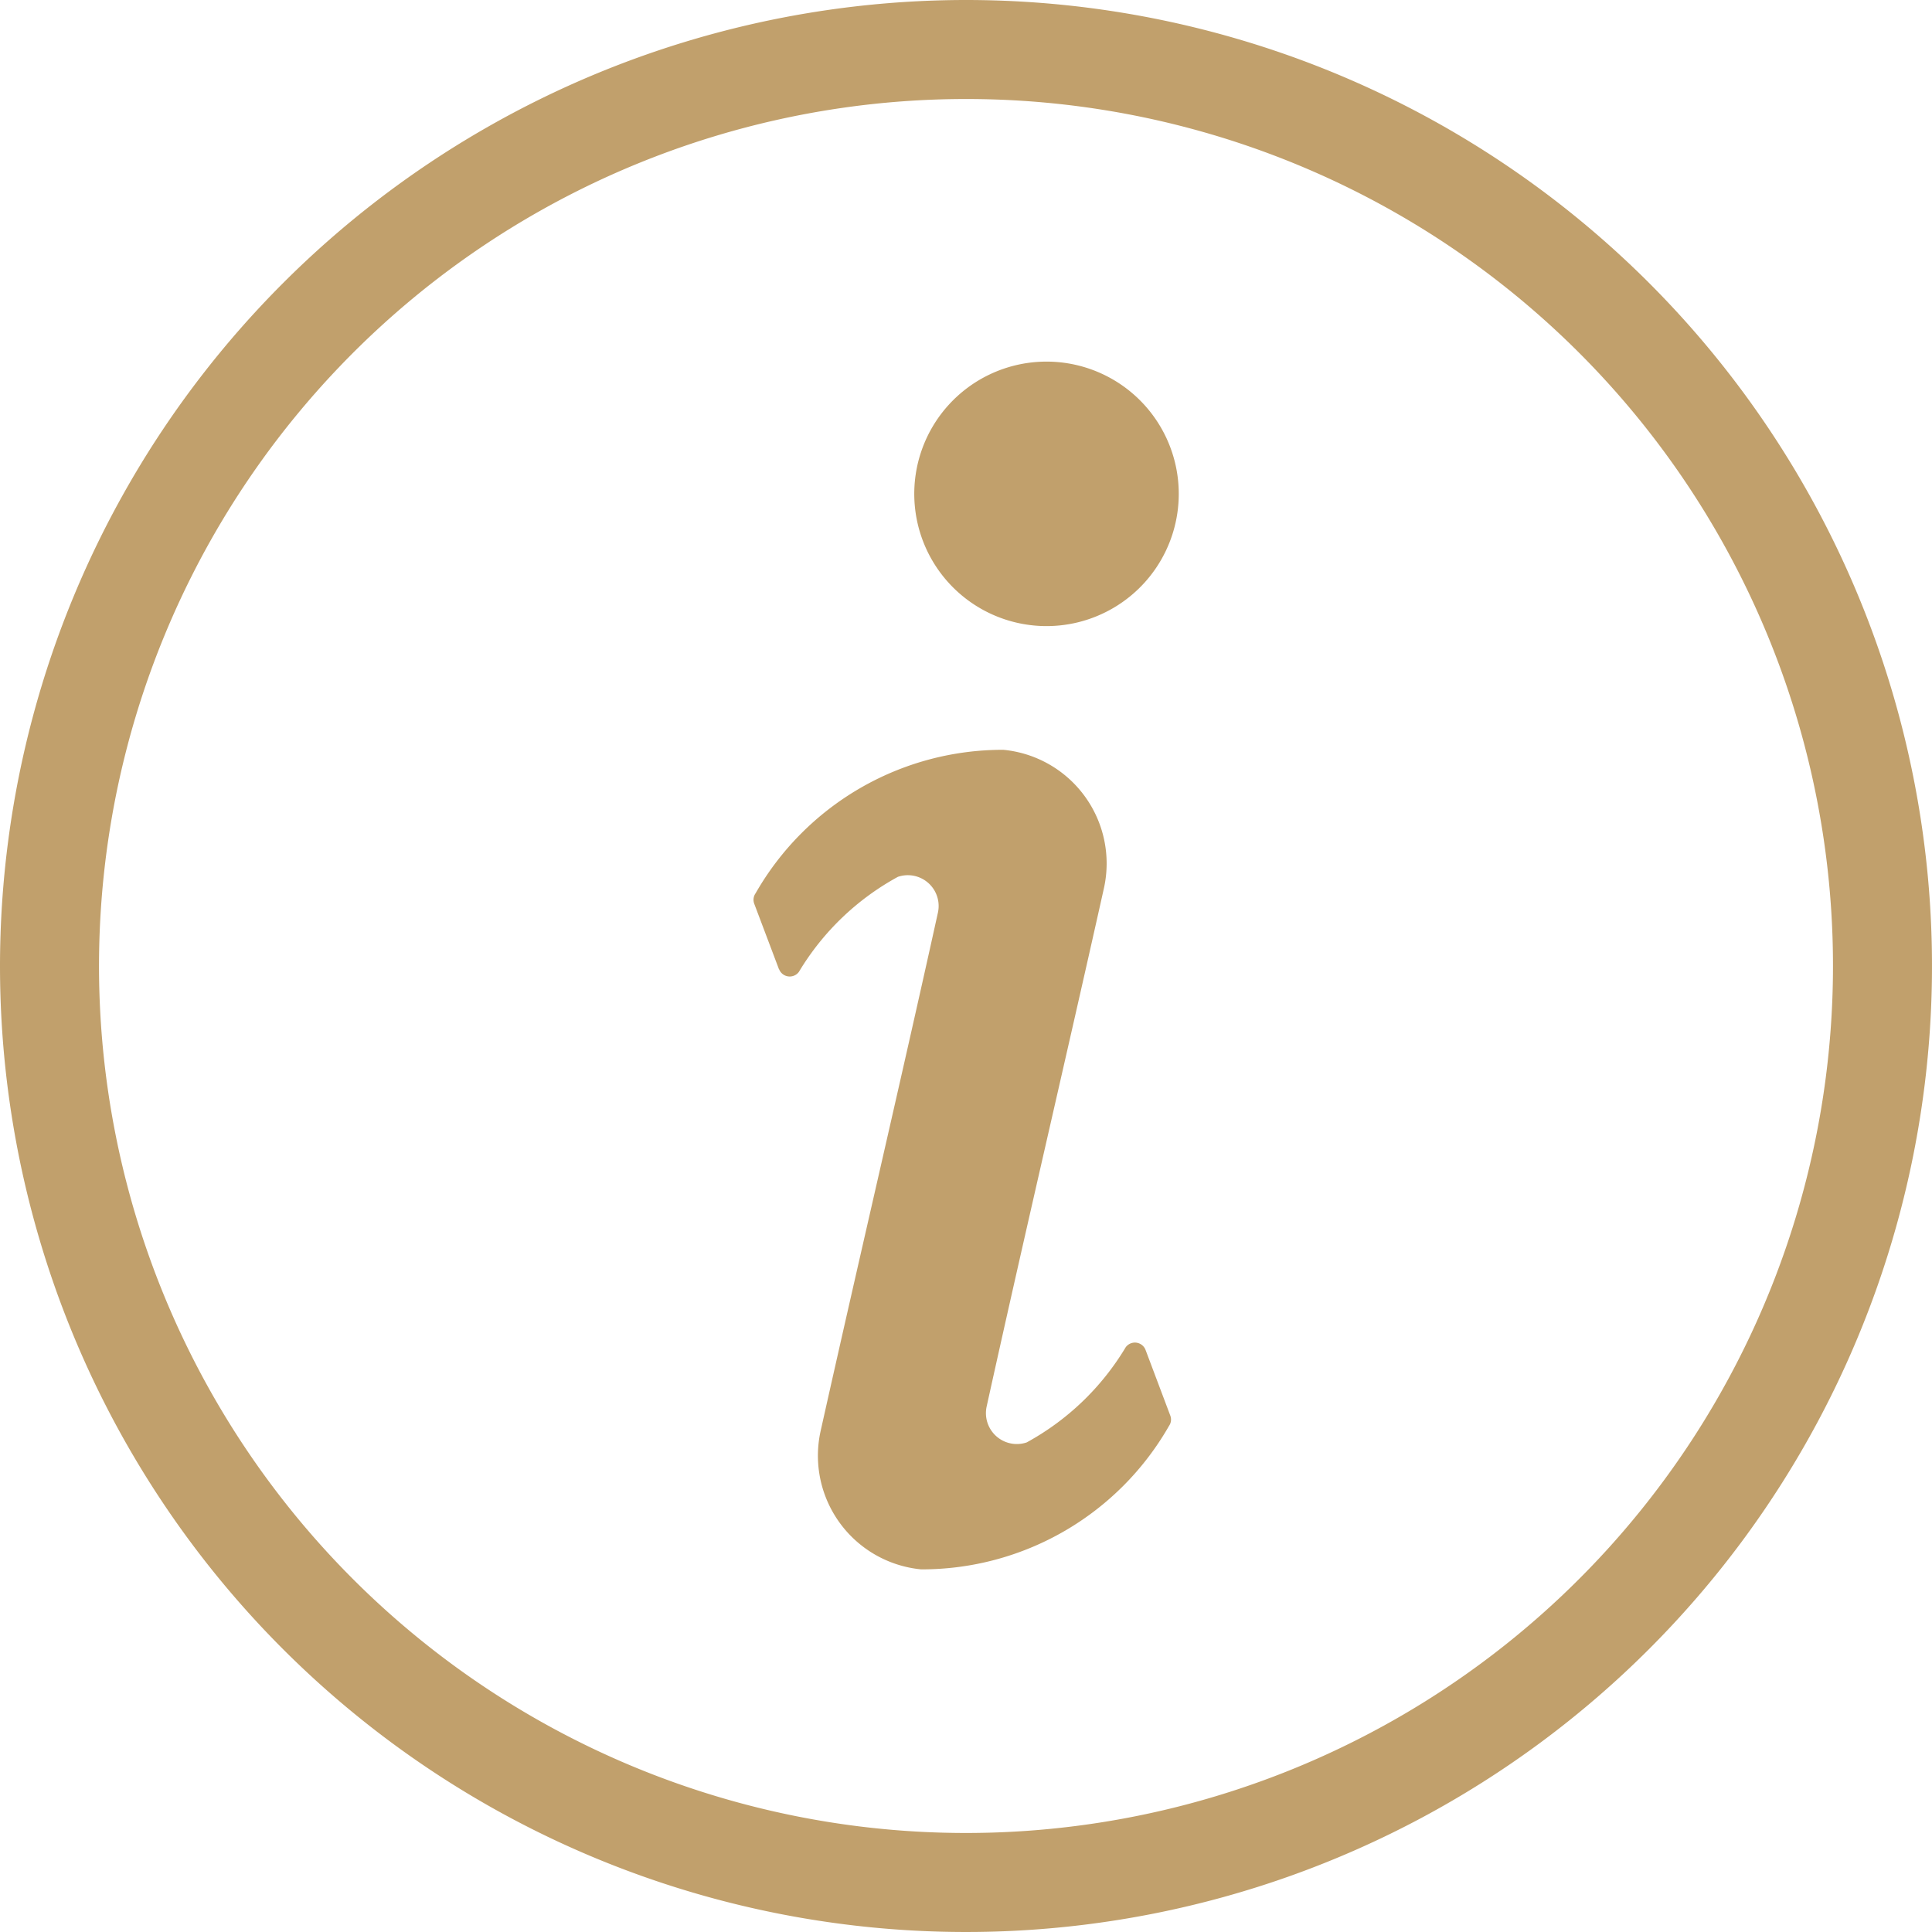
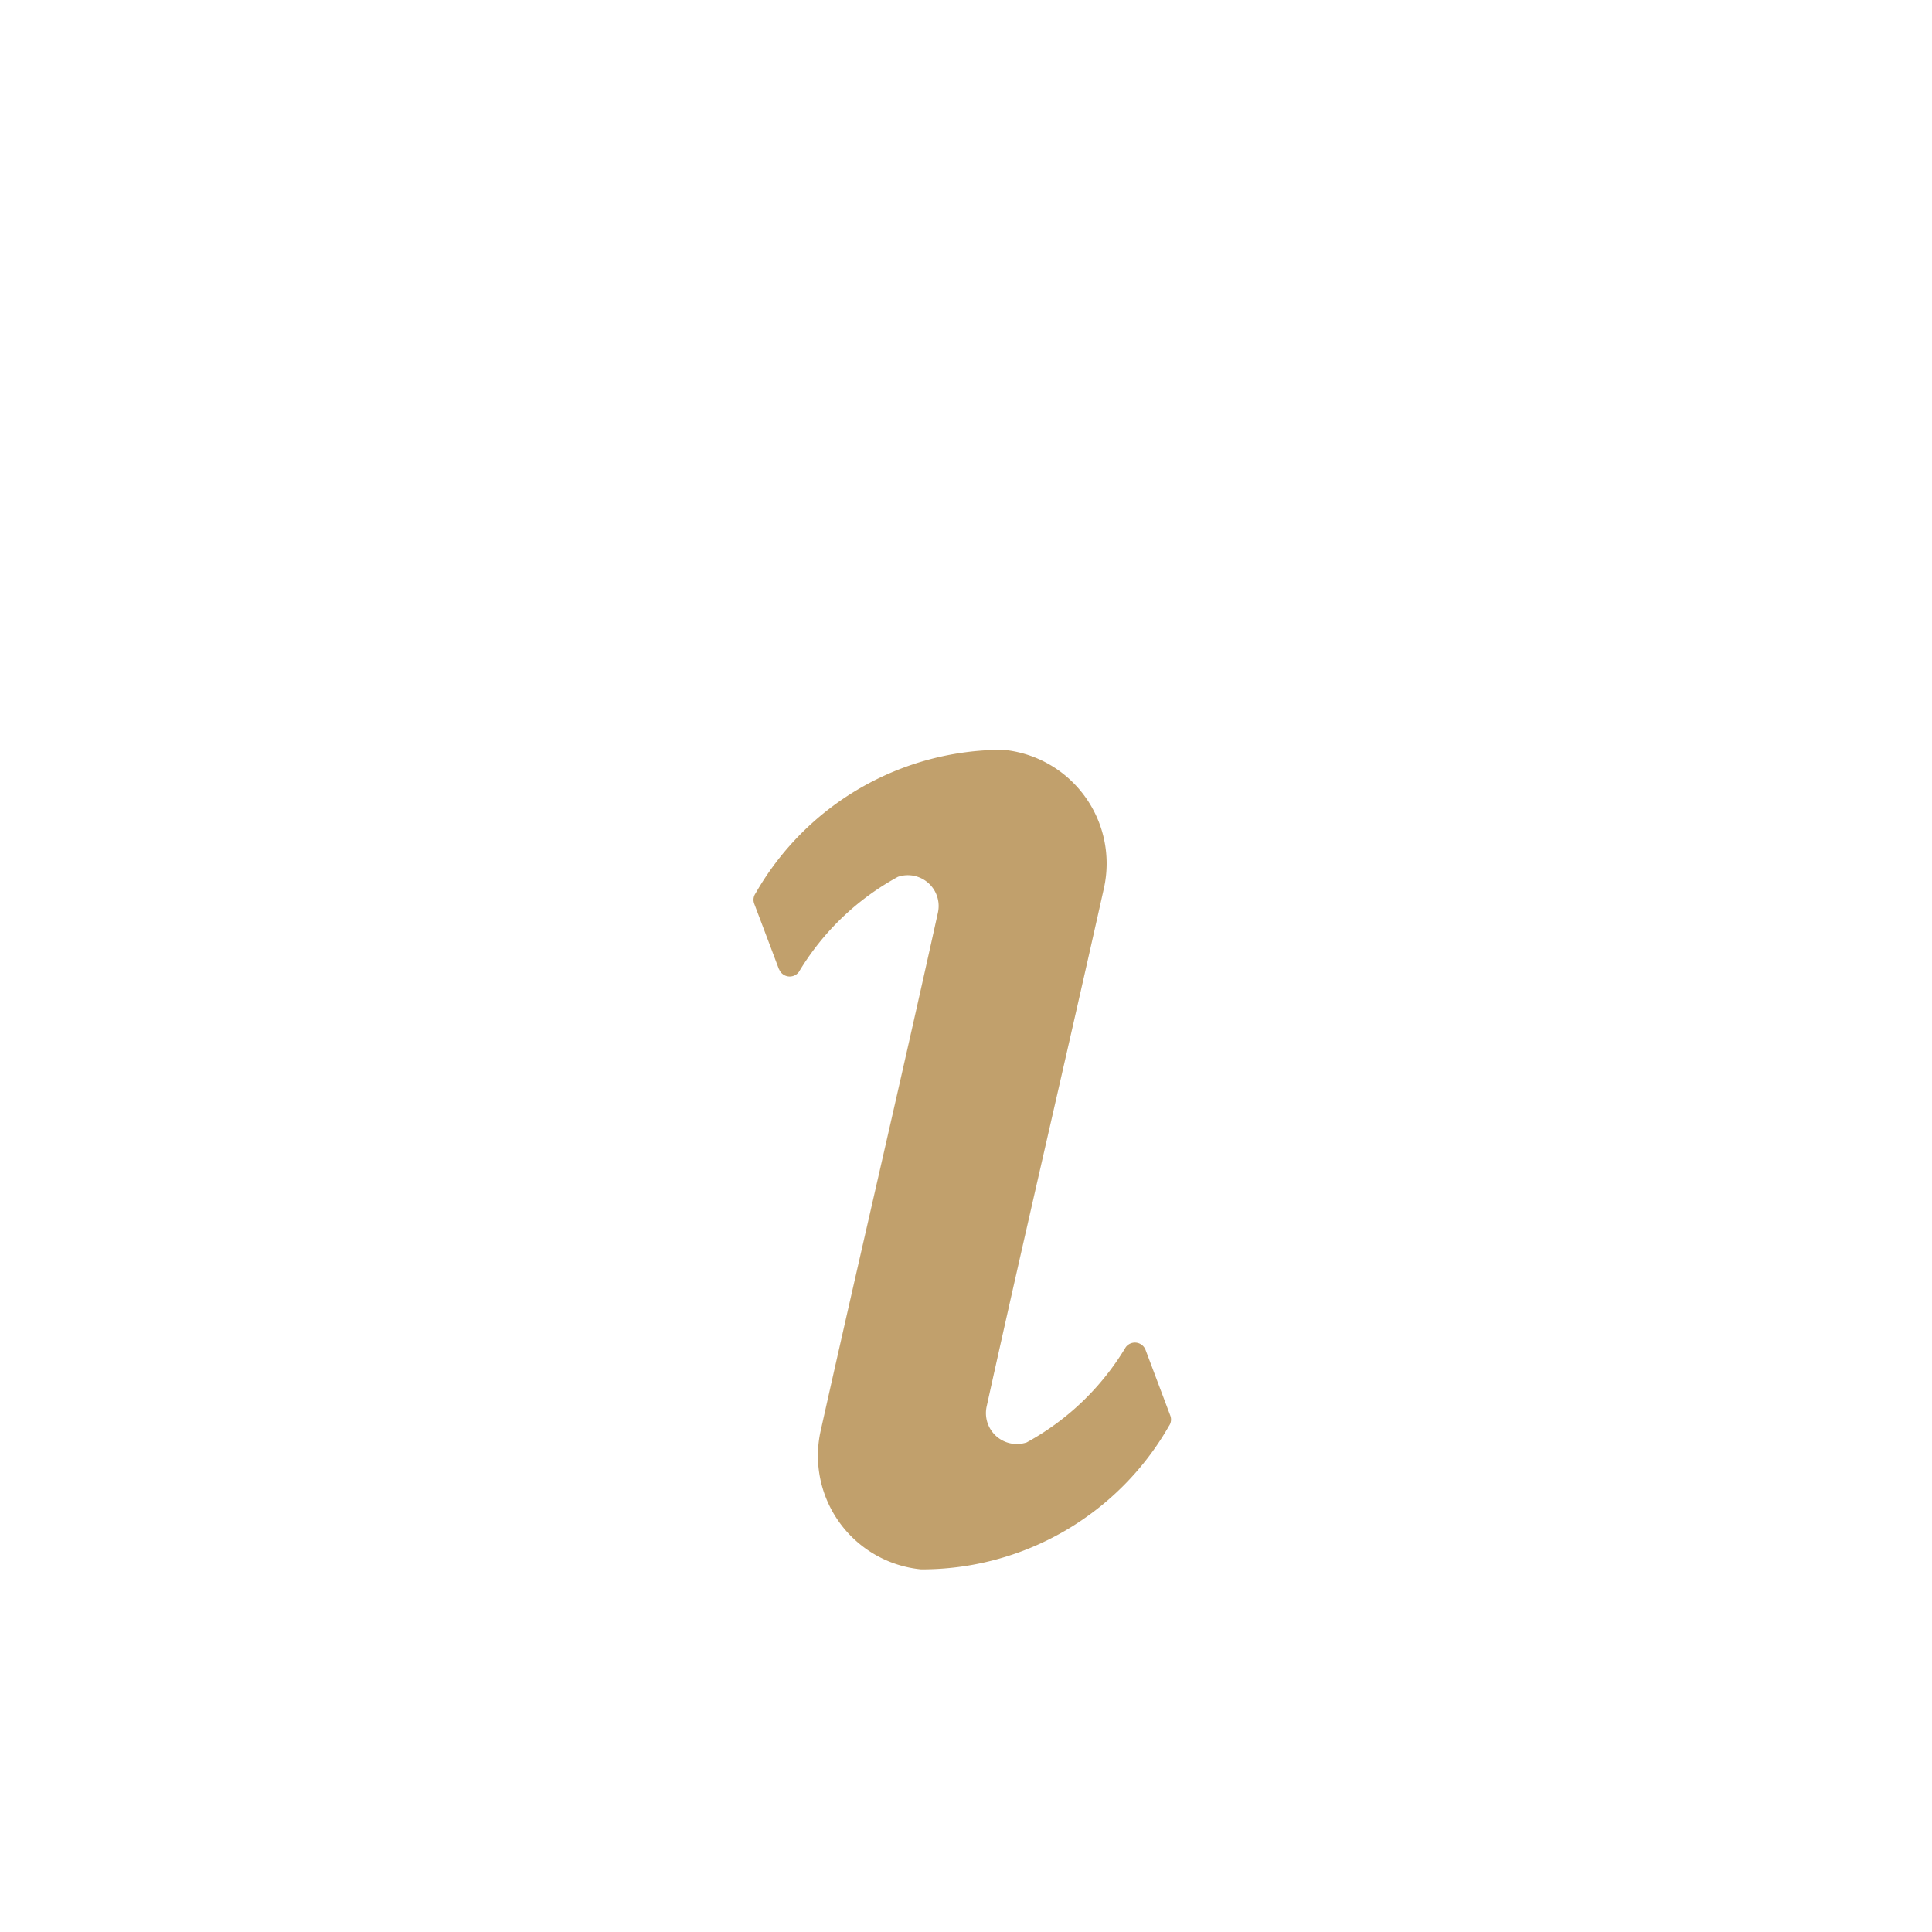
<svg xmlns="http://www.w3.org/2000/svg" width="20" height="20" viewBox="0 0 20 20">
  <g id="noun-information-3267721" transform="translate(-70)">
-     <path id="Path_3251" data-name="Path 3251" d="M336.217,104.808a1.369,1.369,0,1,1-1.3,1.432,1.369,1.369,0,0,1,1.3-1.432Z" transform="translate(-255.451 -101.063)" fill="#c1a06c" fill-rule="evenodd" />
    <path id="Path_3252" data-name="Path 3252" d="M288.669,219.345l-.256-.678a.116.116,0,0,1,.014-.109,2.947,2.947,0,0,1,2.565-1.485,1.182,1.182,0,0,1,1.041,1.432c-.4,1.791-.819,3.575-1.214,5.365a.32.32,0,0,0,.414.373,2.707,2.707,0,0,0,1.025-.985.118.118,0,0,1,.206.028l.255.677a.115.115,0,0,1-.013.11,2.947,2.947,0,0,1-2.566,1.484,1.182,1.182,0,0,1-1.04-1.432c.4-1.791.819-3.575,1.214-5.365a.319.319,0,0,0-.414-.372,2.706,2.706,0,0,0-1.025.984.118.118,0,0,1-.205-.028Z" transform="translate(-210.605 -209.311)" fill="#c1a06c" fill-rule="evenodd" />
-     <path id="Path_3253" data-name="Path 3253" d="M80,0A10,10,0,1,1,70,10,10.005,10.005,0,0,1,80,0Zm0,1.025A8.975,8.975,0,1,0,88.975,10,8.971,8.971,0,0,0,80,1.025Z" fill="#c1a06c" />
  </g>
</svg>